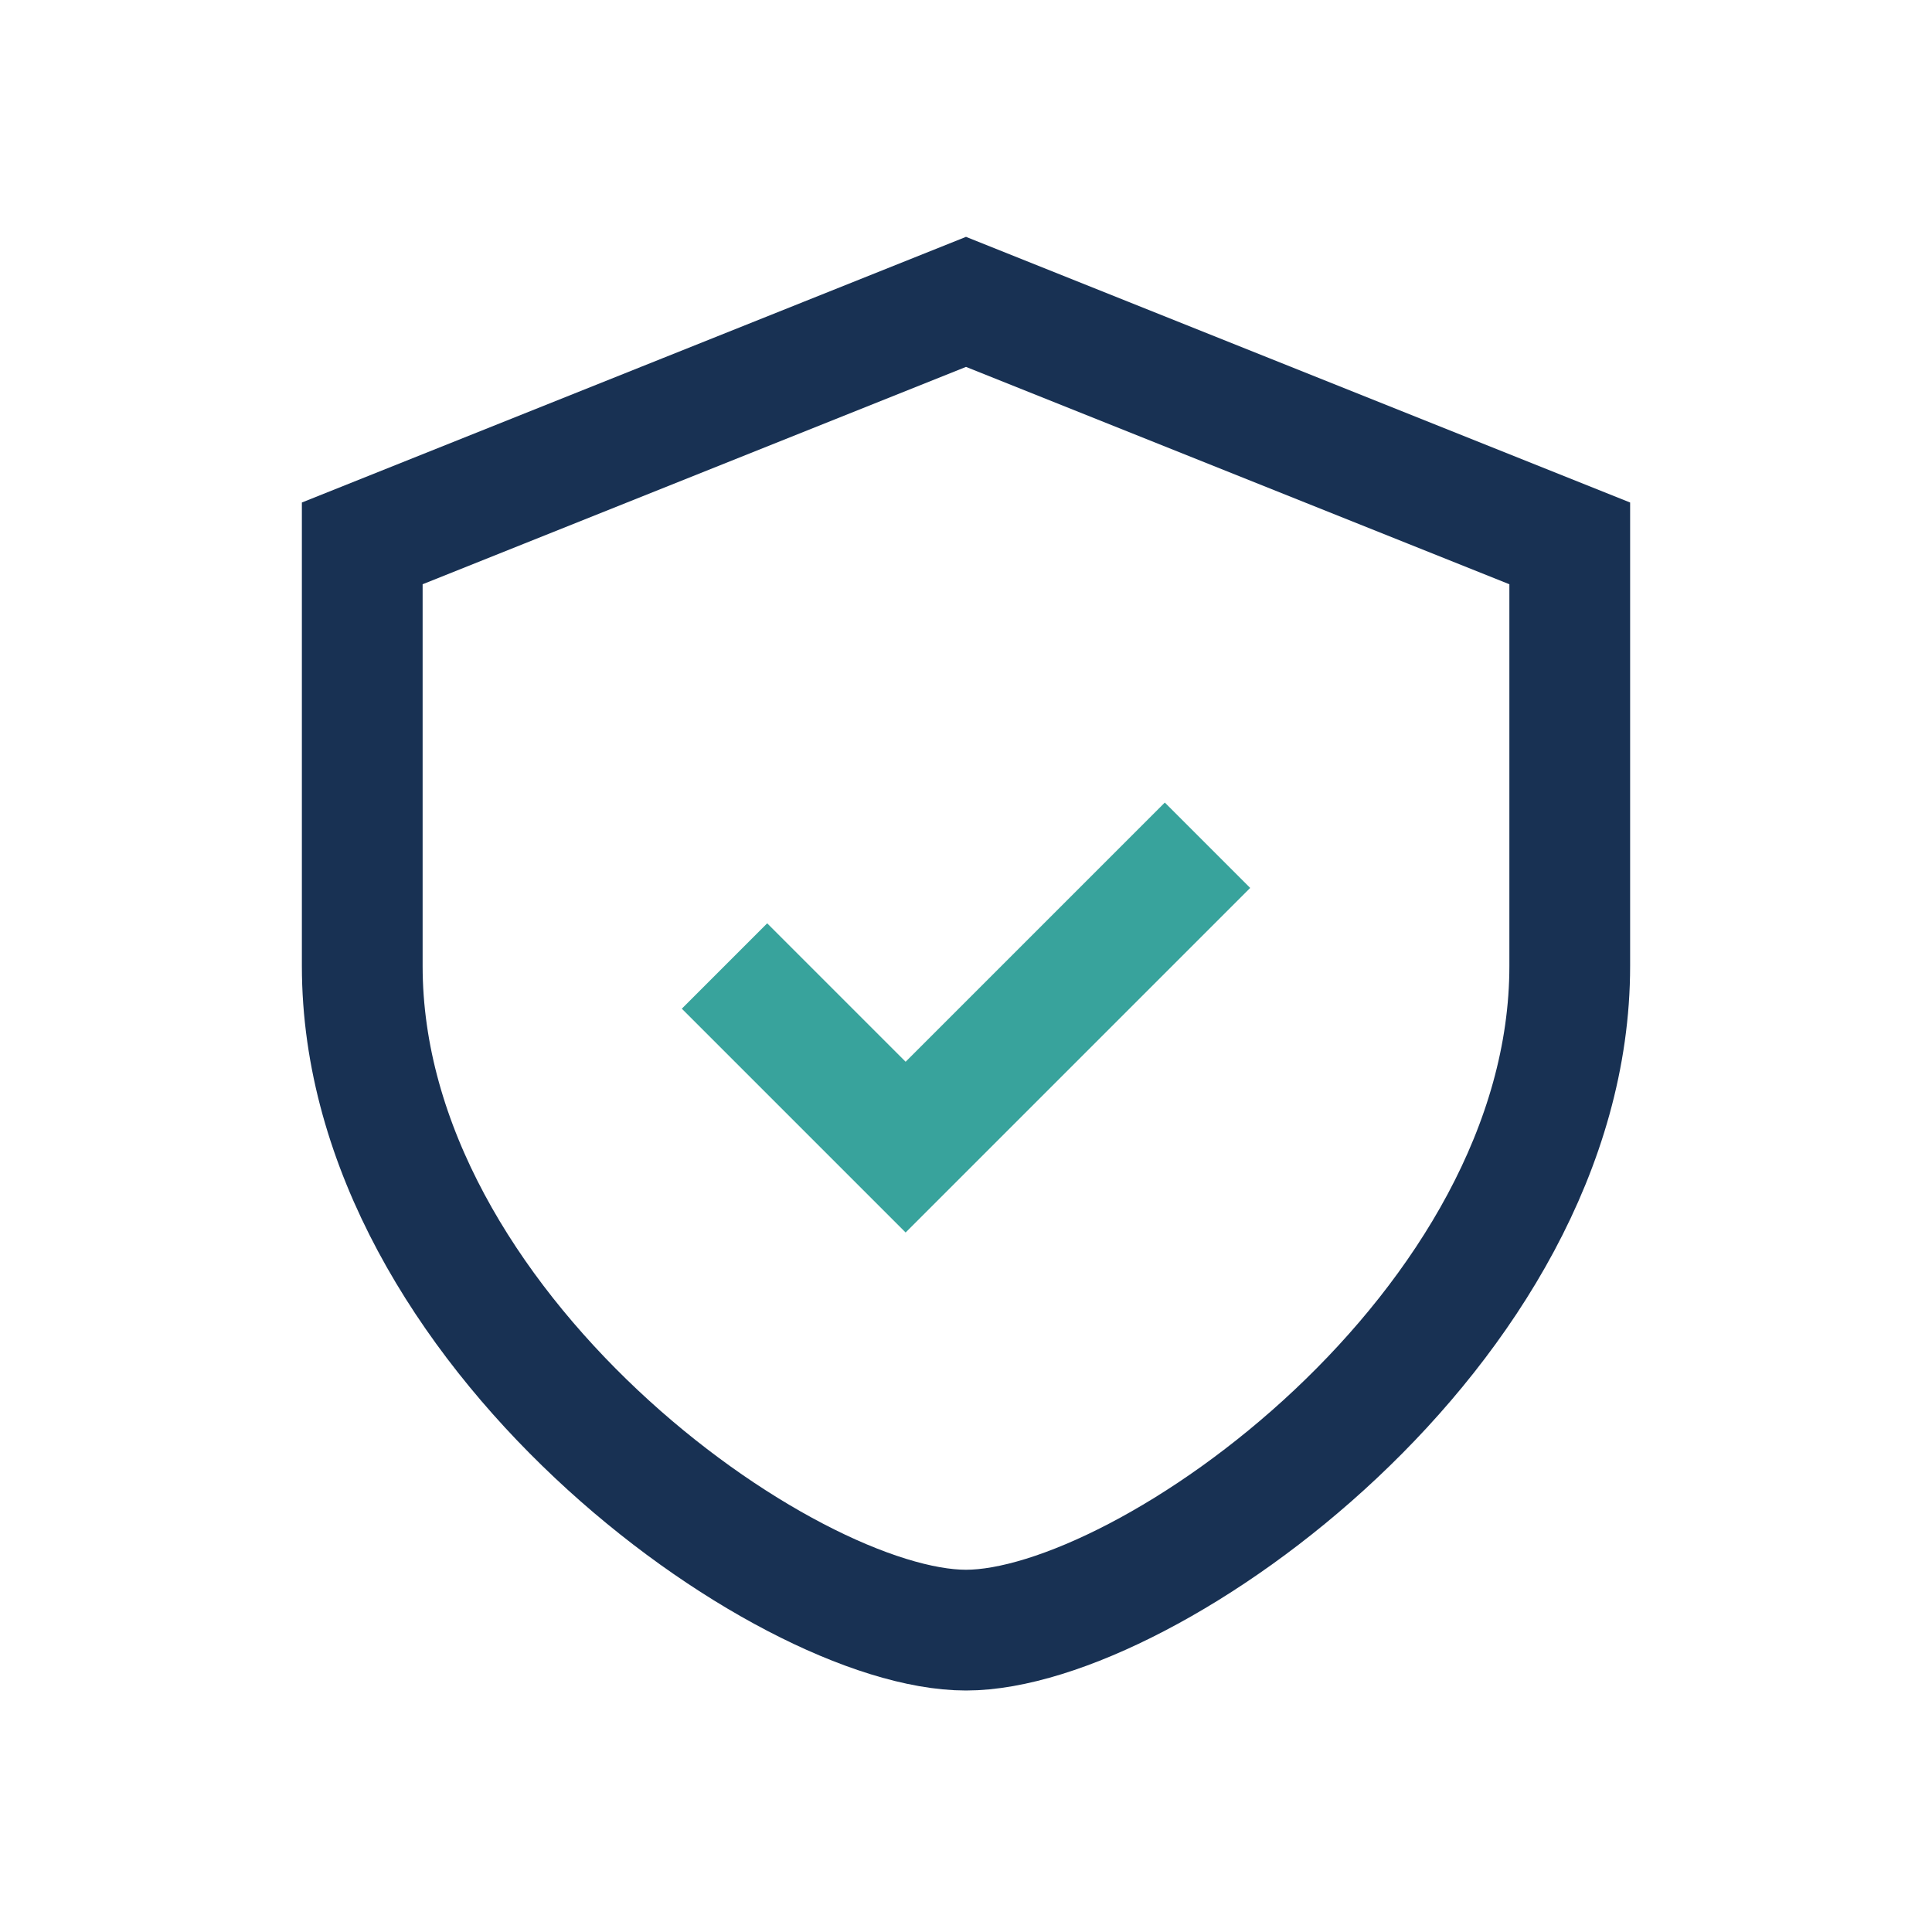
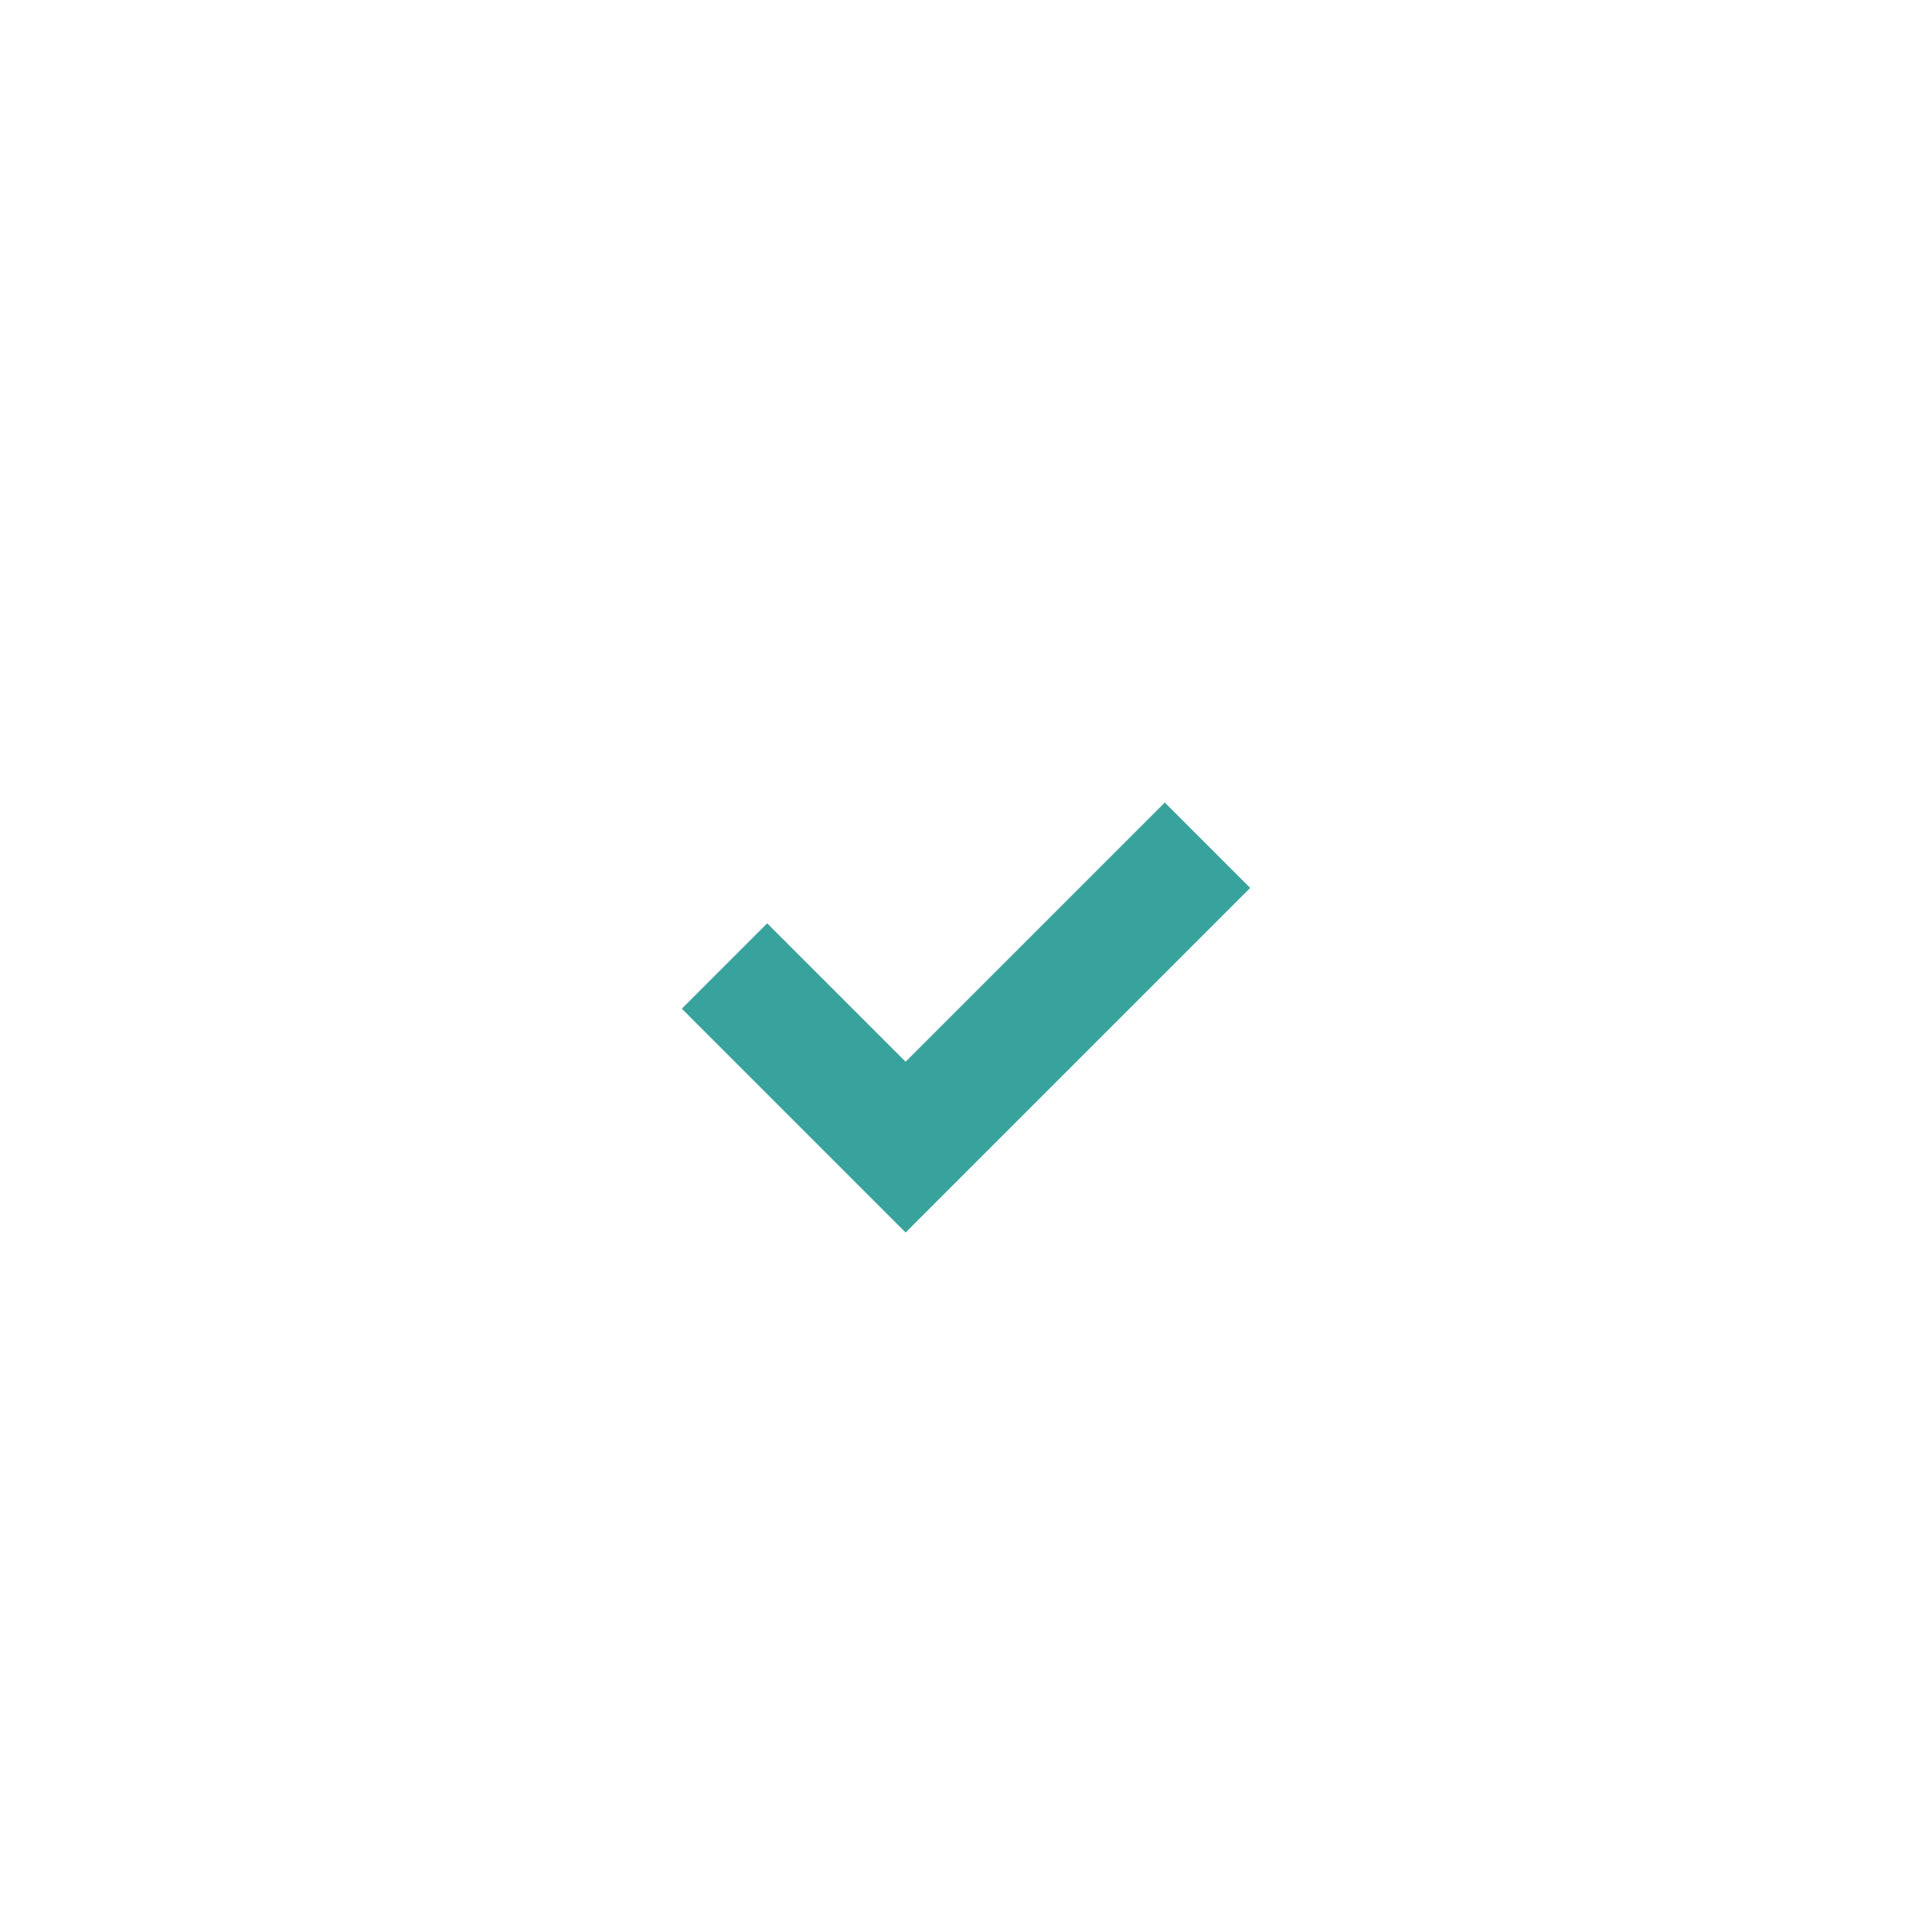
<svg xmlns="http://www.w3.org/2000/svg" width="32" height="32" viewBox="0 0 32 32">
-   <path d="M16 5l10 4v7c0 6-7 11-10 11S6 22 6 16V9z" fill="none" stroke="#183153" stroke-width="2" />
  <path d="M12 16l3 3 5-5" fill="none" stroke="#38A39C" stroke-width="2" />
</svg>